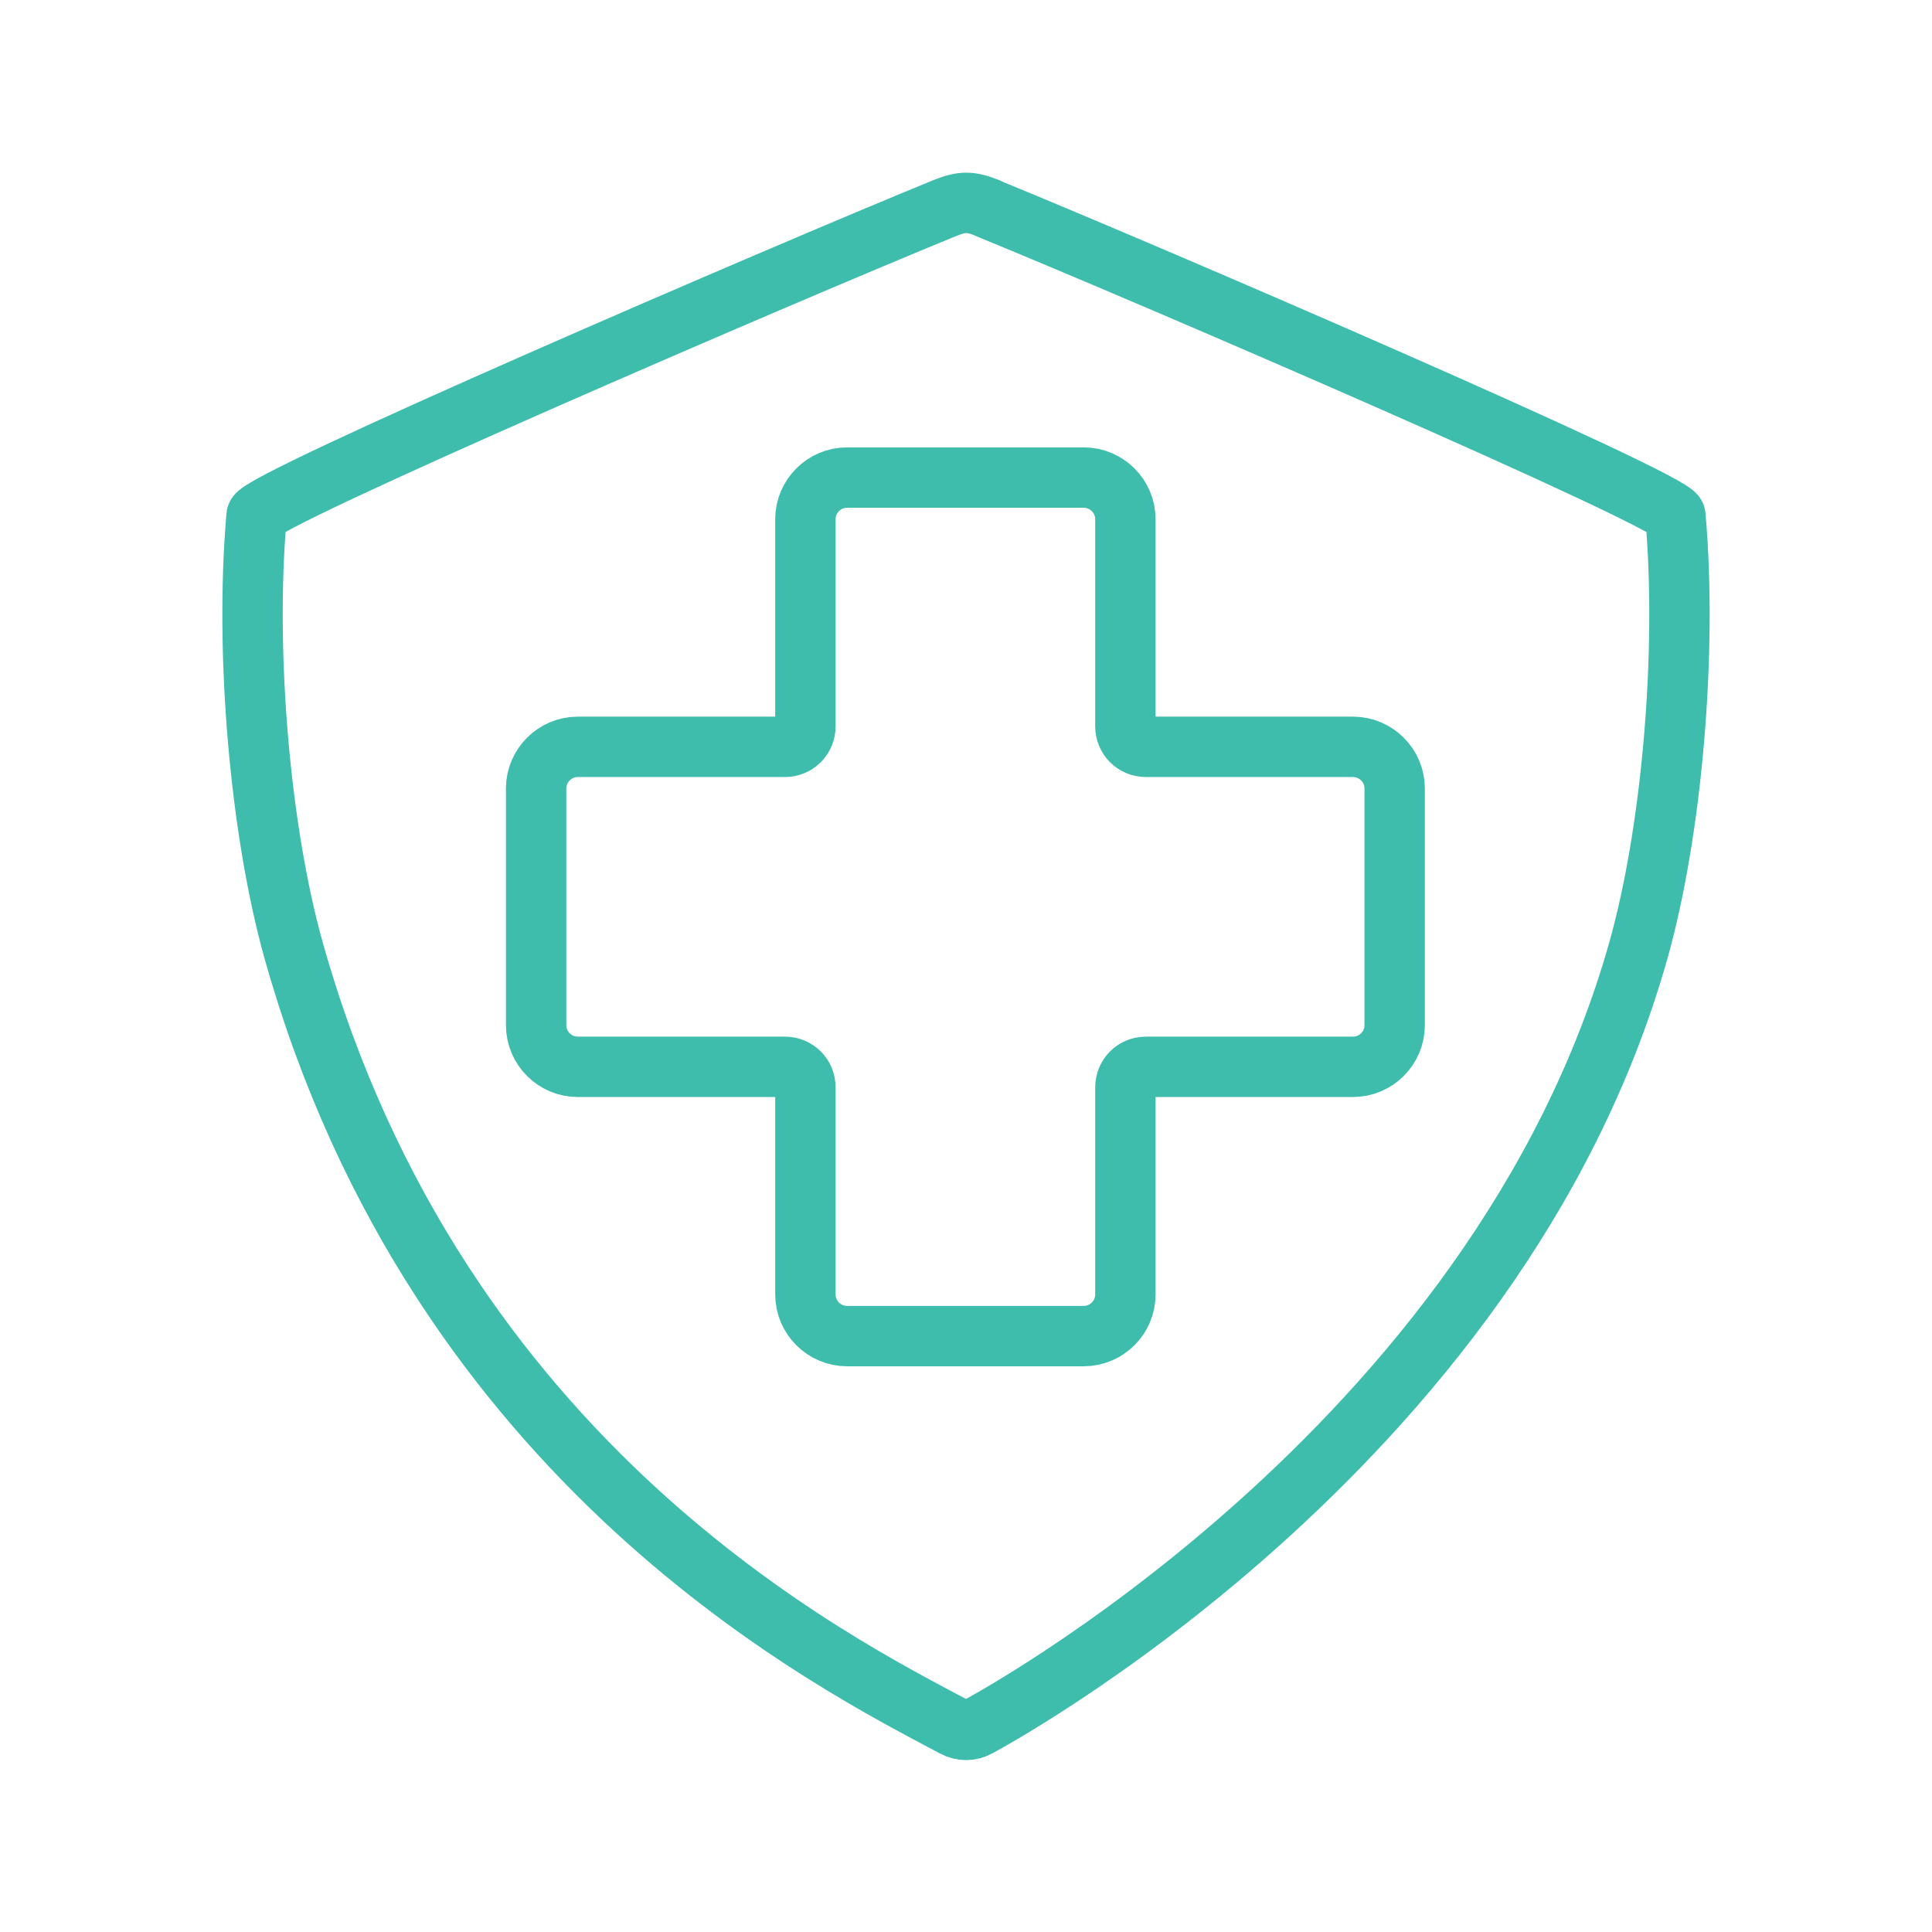
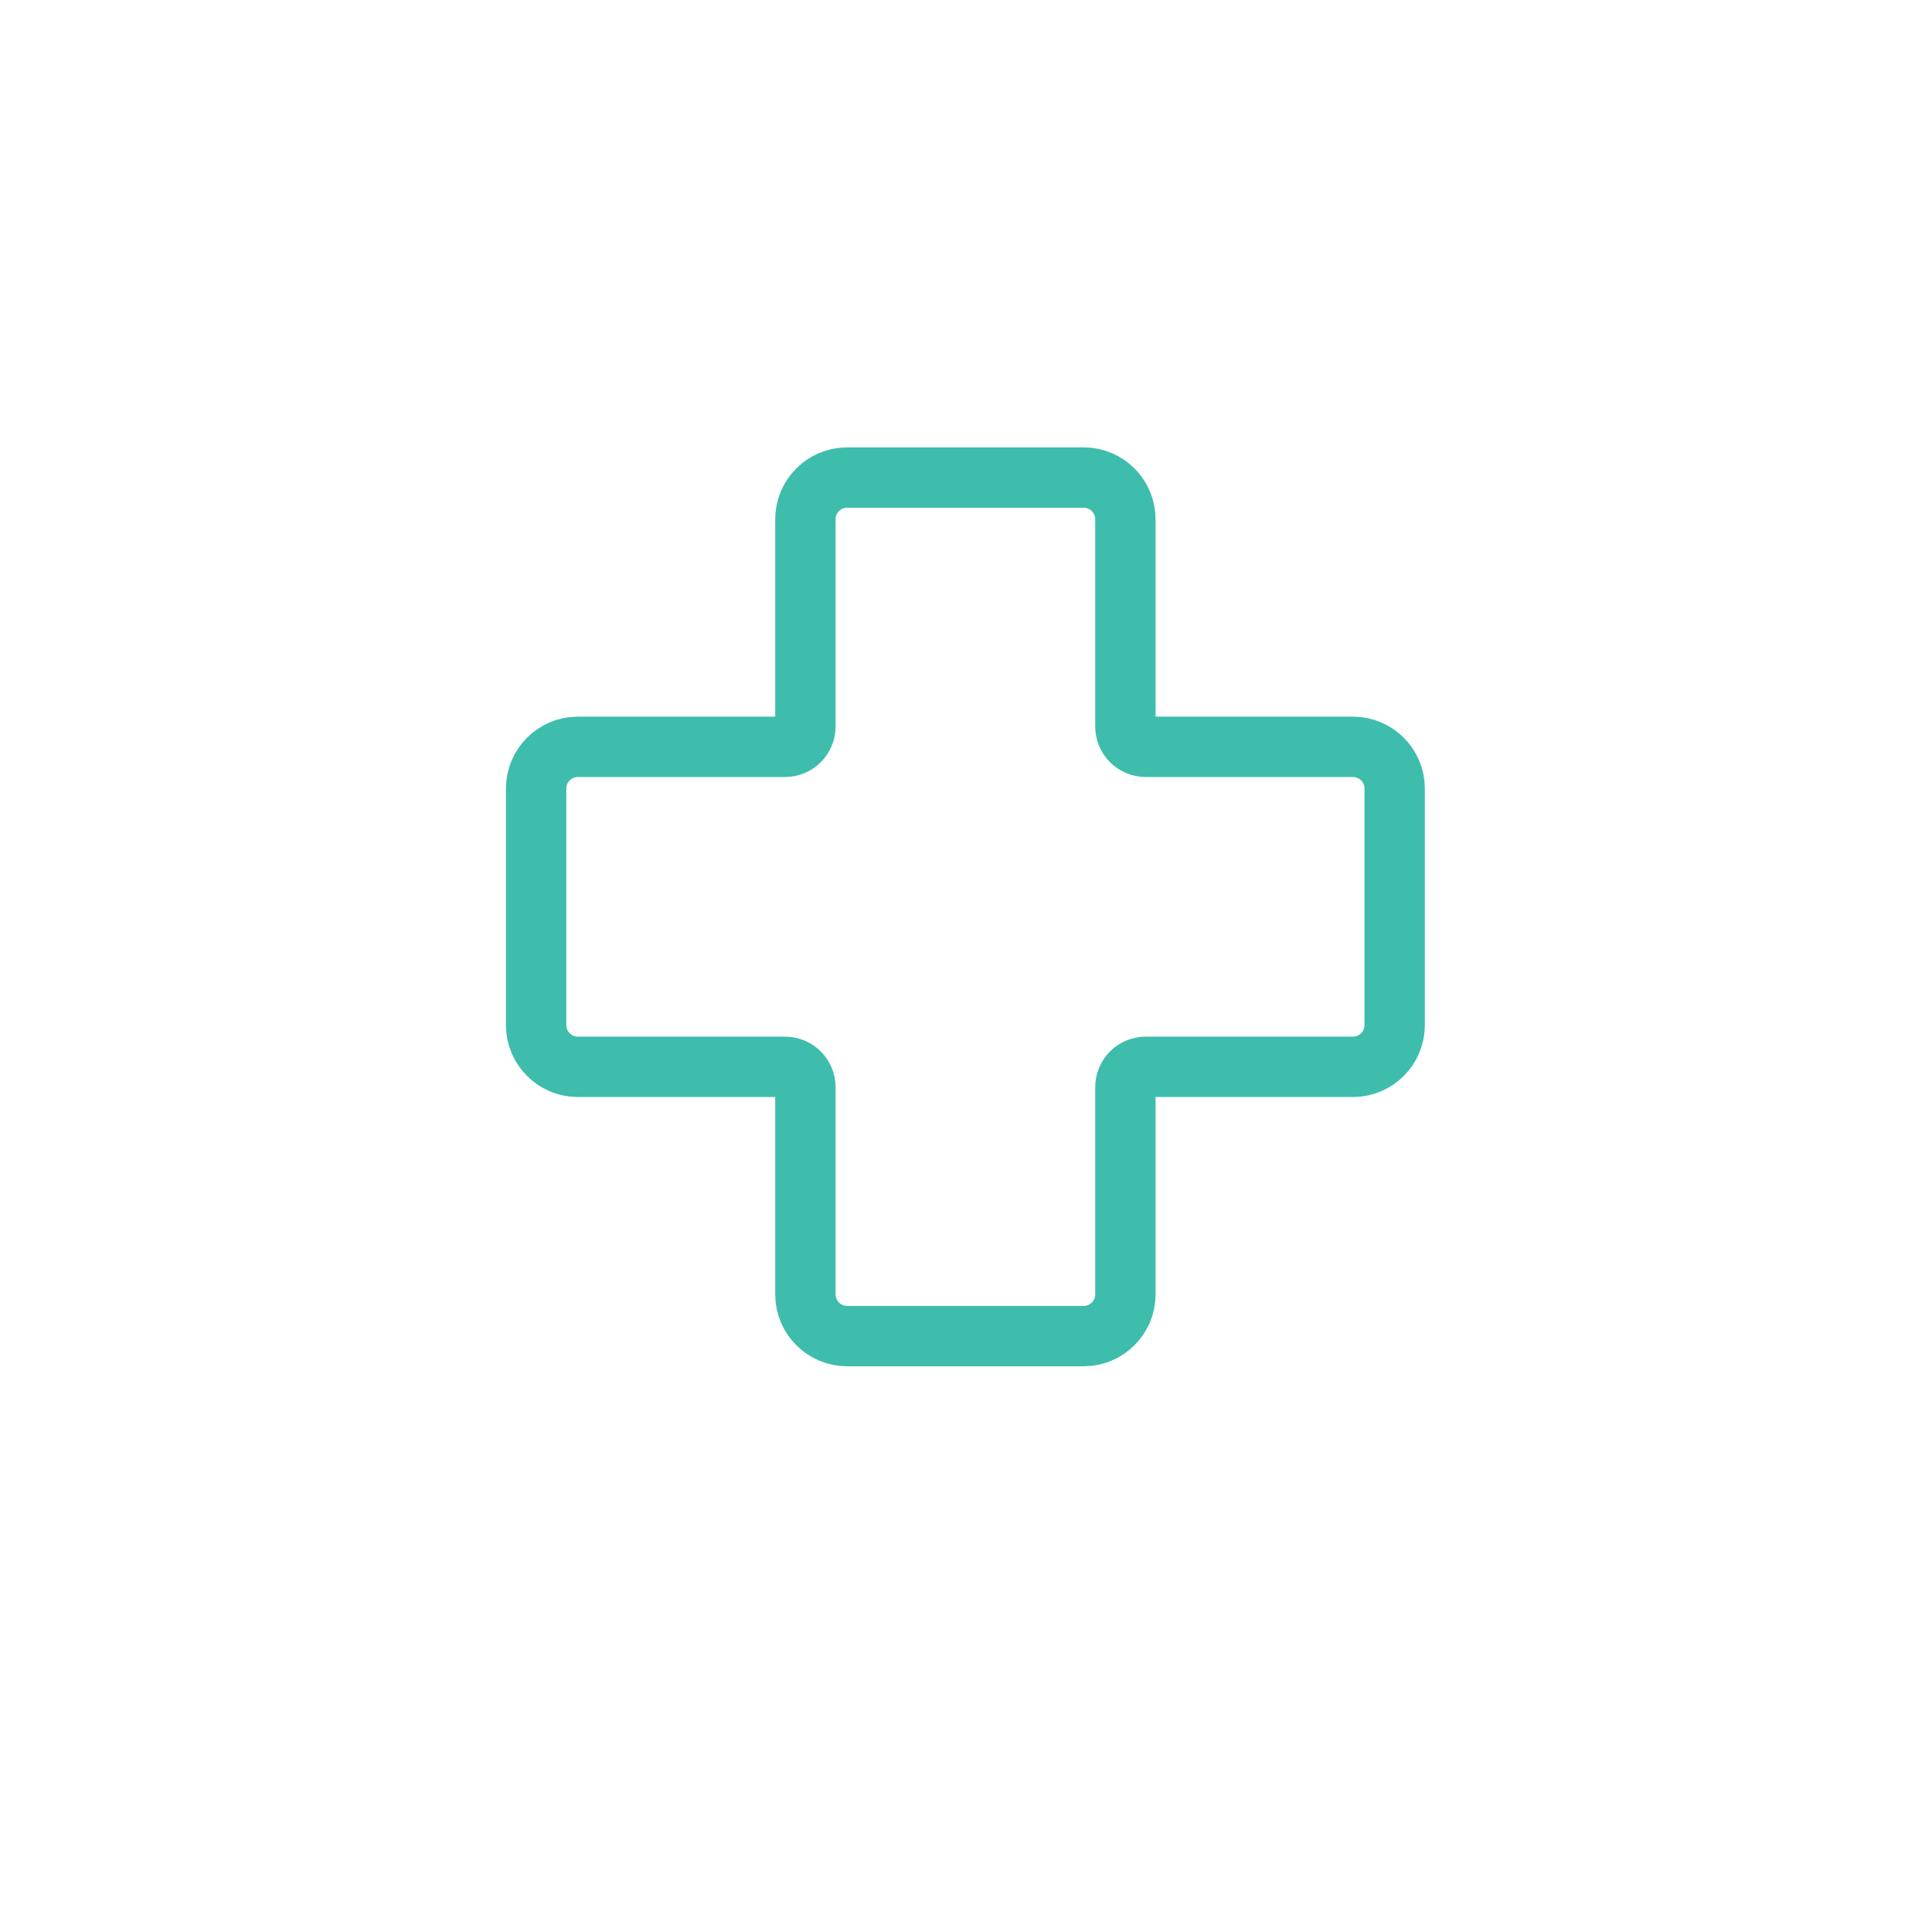
<svg xmlns="http://www.w3.org/2000/svg" viewBox="0 0 32 32">
  <defs>
    <style>
      .cls-1, .cls-2 {
        fill: none;
      }

      .cls-2 {
        stroke: #3ebdad;
        stroke-linecap: round;
        stroke-linejoin: round;
      }
    </style>
  </defs>
  <g id="icon-container">
    <rect class="cls-1" x="0" y=".03" width="32" height="32" />
    <rect class="cls-1" x="0" y=".03" width="32" height="32" />
    <rect class="cls-1" x="0" y="0" width="32" height="32" />
  </g>
  <g id="Icon_Art">
    <g>
      <path class="cls-2" d="M13,17.67h-3.43c-.38,0-.69-.31-.69-.69v-3.92c0-.38.31-.69.69-.69h3.43c.19,0,.34-.15.34-.34v-3.43c0-.38.31-.69.69-.69h3.92c.38,0,.69.31.69.69v3.43c0,.19.15.34.34.34h3.43c.38,0,.69.31.69.69v3.92c0,.38-.31.69-.69.69h-3.43c-.19,0-.34.15-.34.34v3.43c0,.38-.31.69-.69.69h-3.92c-.38,0-.69-.31-.69-.69v-3.43c0-.19-.15-.34-.34-.34Z" />
-       <path class="cls-2" d="M16.36,3.45c2.74,1.12,11.36,4.84,11.39,5.09.2,2.28-.06,5.23-.61,7.19-2.34,8.32-10.94,12.87-10.94,12.87-.12.07-.27.07-.4,0-1.93-1.03-8.54-4.31-10.94-12.87-.55-1.97-.81-4.91-.61-7.19.02-.25,8.65-3.97,11.39-5.09.3-.12.43-.12.73,0h0Z" />
    </g>
  </g>
</svg>